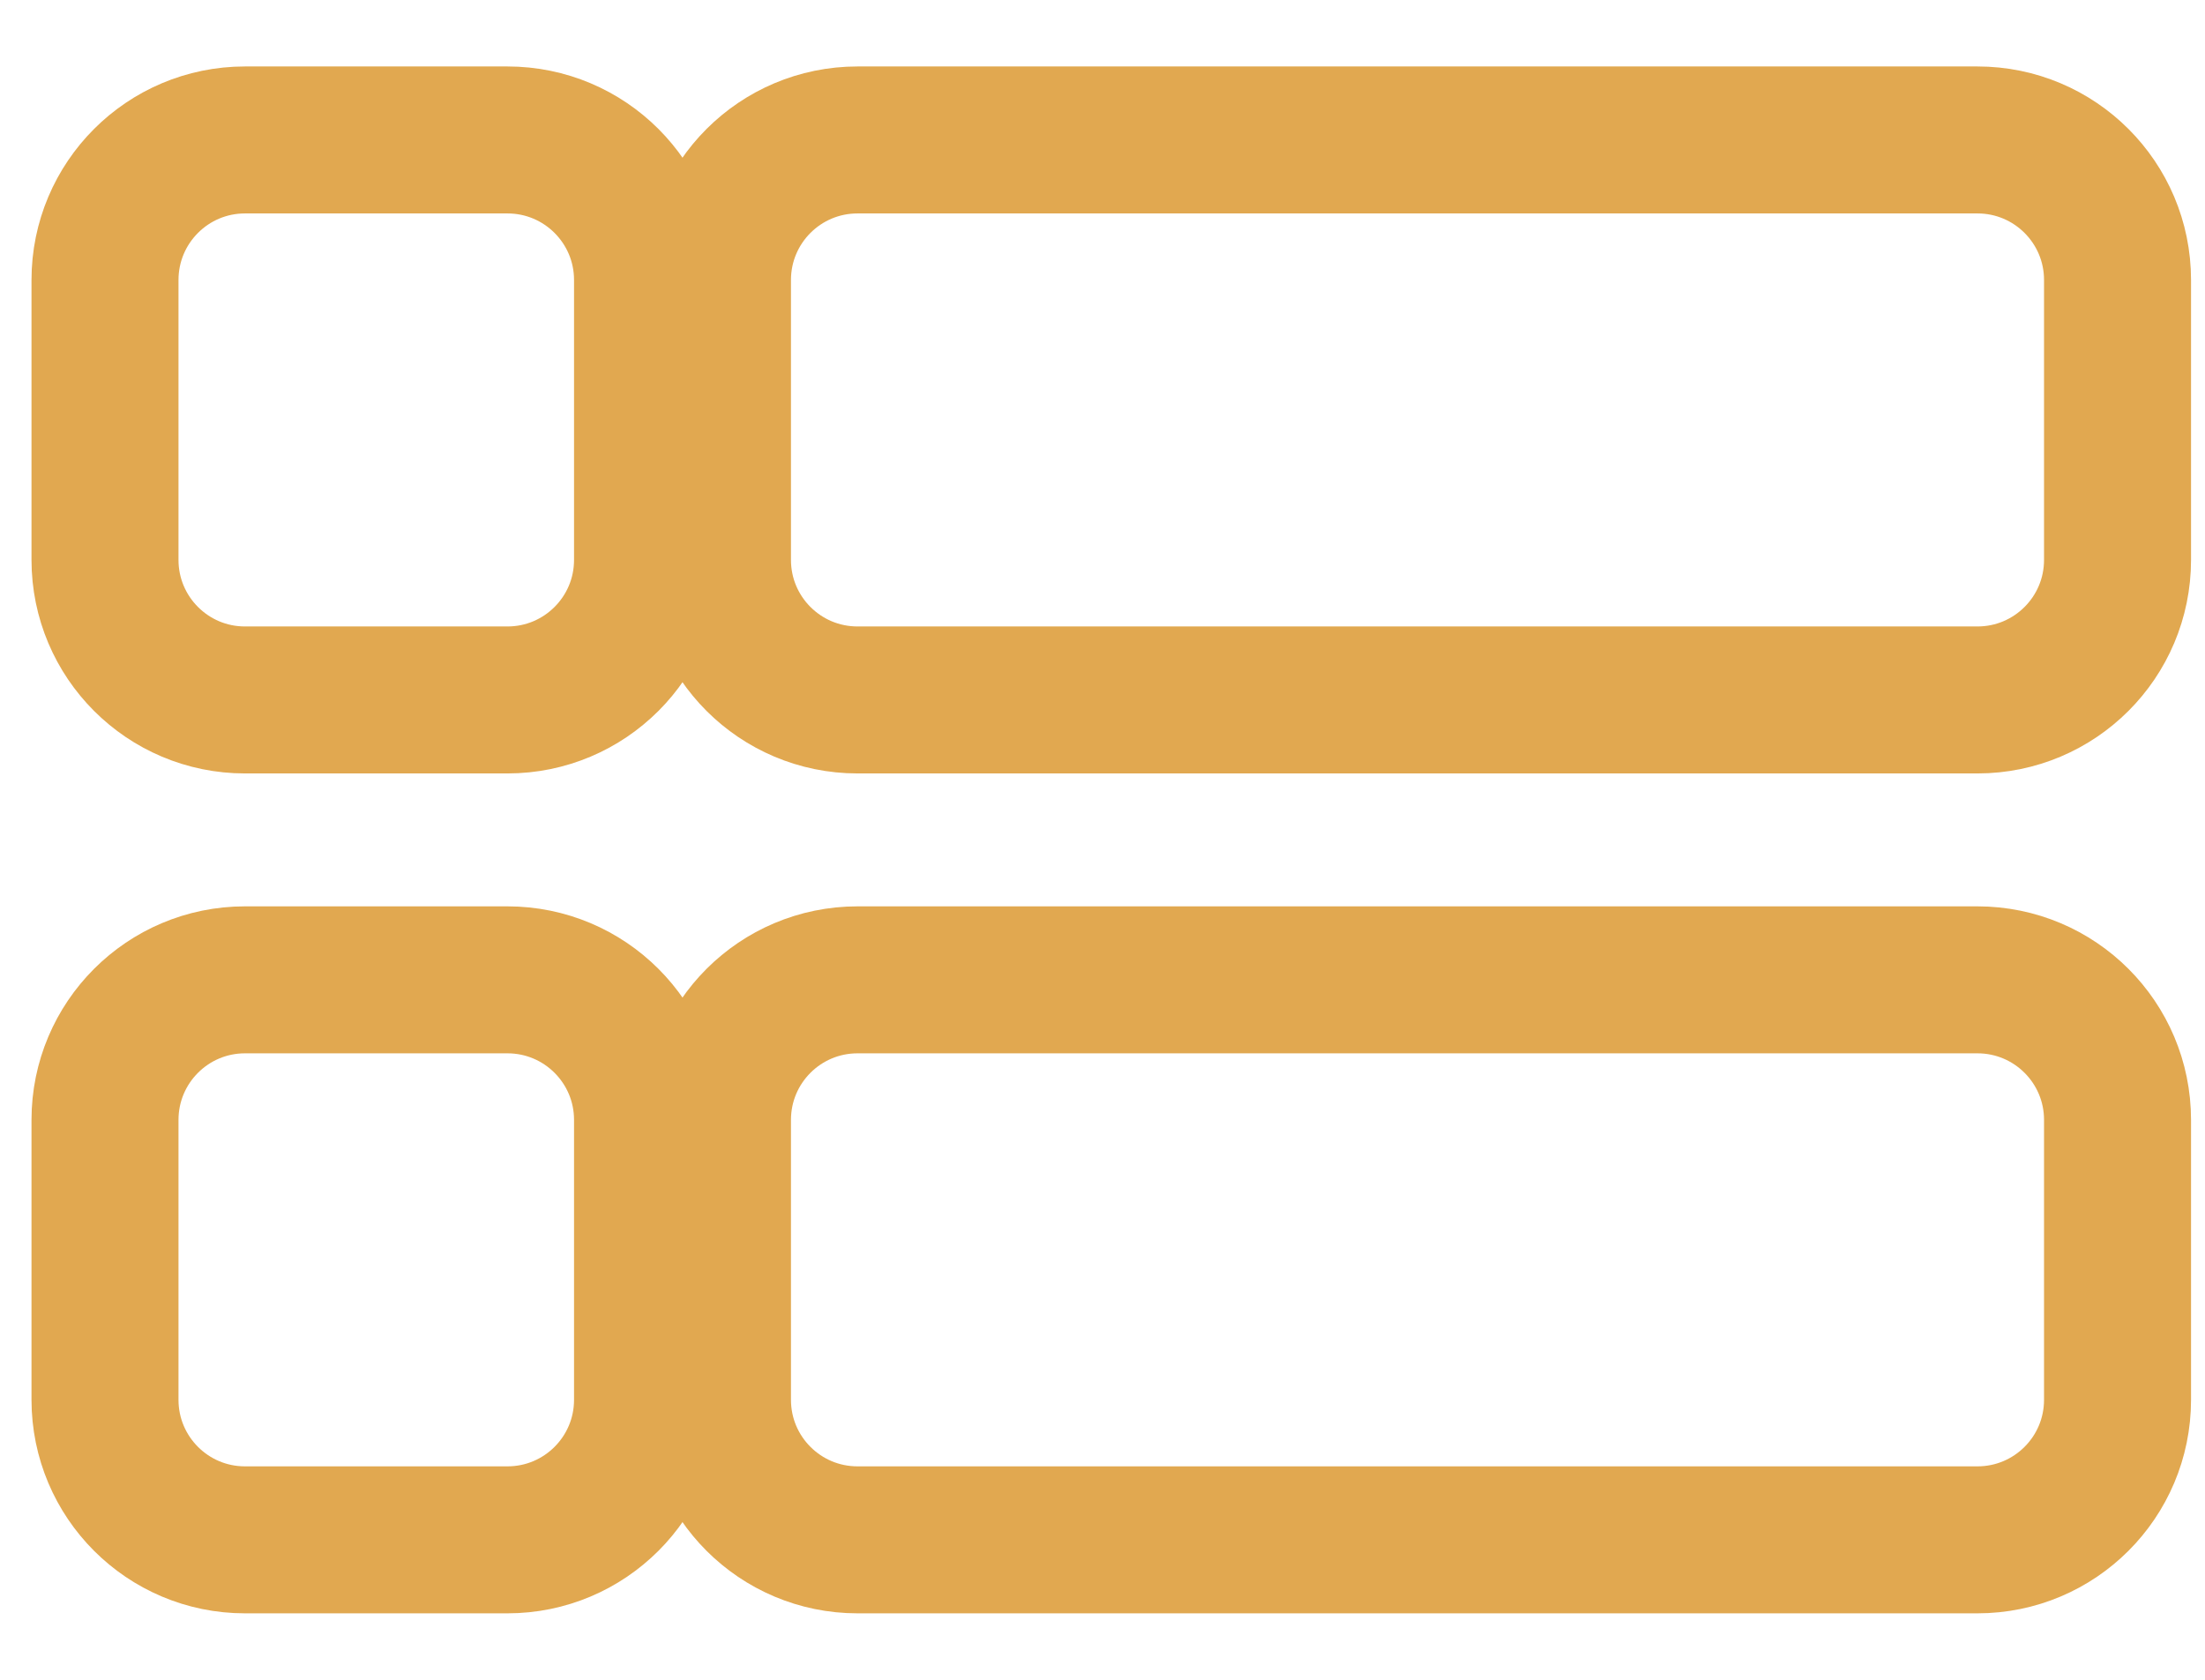
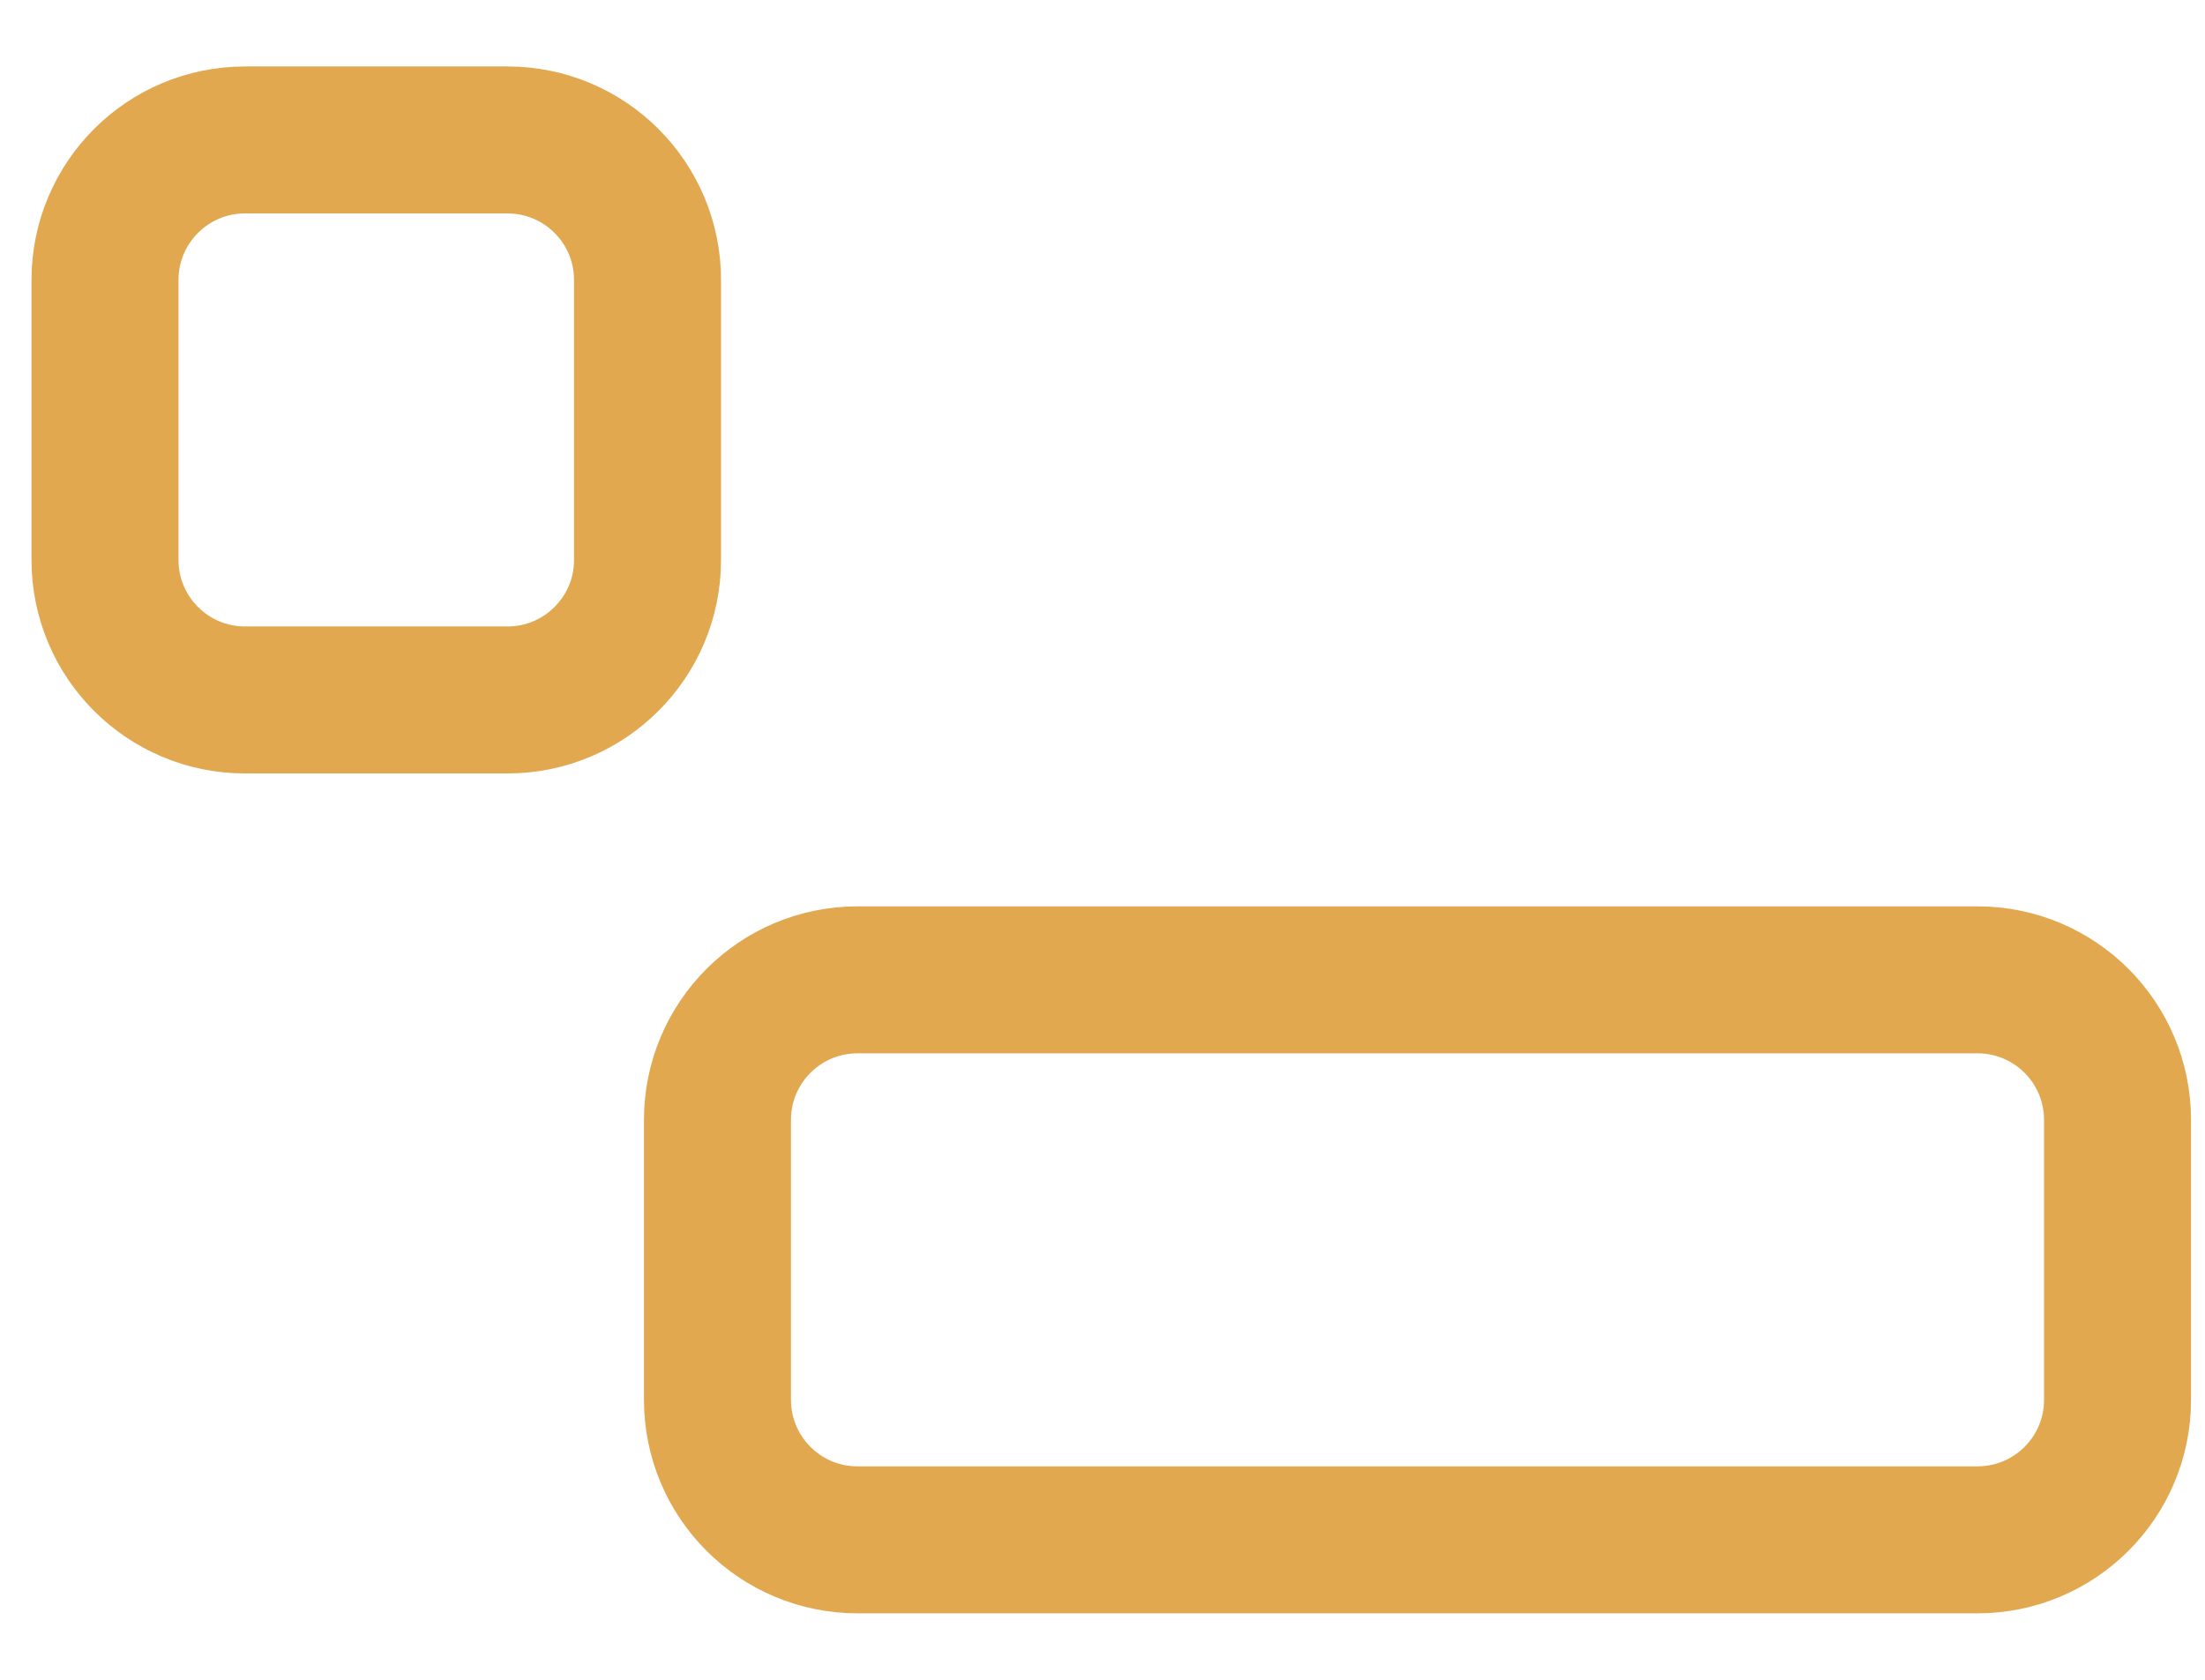
<svg xmlns="http://www.w3.org/2000/svg" width="21" height="16" viewBox="0 0 21 16" fill="none">
-   <path d="M4.833 9.333H2.333C1.597 9.333 1 9.93 1 10.667V13.333C1 14.07 1.597 14.667 2.333 14.667L4.833 14.667C5.57 14.667 6.167 14.07 6.167 13.333V10.667C6.167 9.93 5.57 9.333 4.833 9.333Z" stroke="#E1A850" stroke-width="1.4" stroke-linecap="round" stroke-linejoin="round" />
  <path d="M4.833 1.333H2.333C1.597 1.333 1 1.93 1 2.667V5.333C1 6.07 1.597 6.667 2.333 6.667H4.833C5.57 6.667 6.167 6.07 6.167 5.333V2.667C6.167 1.93 5.57 1.333 4.833 1.333Z" stroke="#E1A850" stroke-width="1.4" stroke-linecap="round" stroke-linejoin="round" />
-   <path d="M18.833 1.333H8.167C7.43 1.333 6.833 1.93 6.833 2.667V5.333C6.833 6.07 7.43 6.667 8.167 6.667H18.833C19.57 6.667 20.167 6.07 20.167 5.333V2.667C20.167 1.93 19.57 1.333 18.833 1.333Z" stroke="#E1A850" stroke-width="1.4" stroke-linecap="round" stroke-linejoin="round" />
  <path d="M18.833 9.333H8.167C7.43 9.333 6.833 9.93 6.833 10.667V13.333C6.833 14.07 7.43 14.667 8.167 14.667H18.833C19.57 14.667 20.167 14.07 20.167 13.333V10.667C20.167 9.93 19.57 9.333 18.833 9.333Z" stroke="#E1A850" stroke-width="1.4" stroke-linecap="round" stroke-linejoin="round" />
</svg>